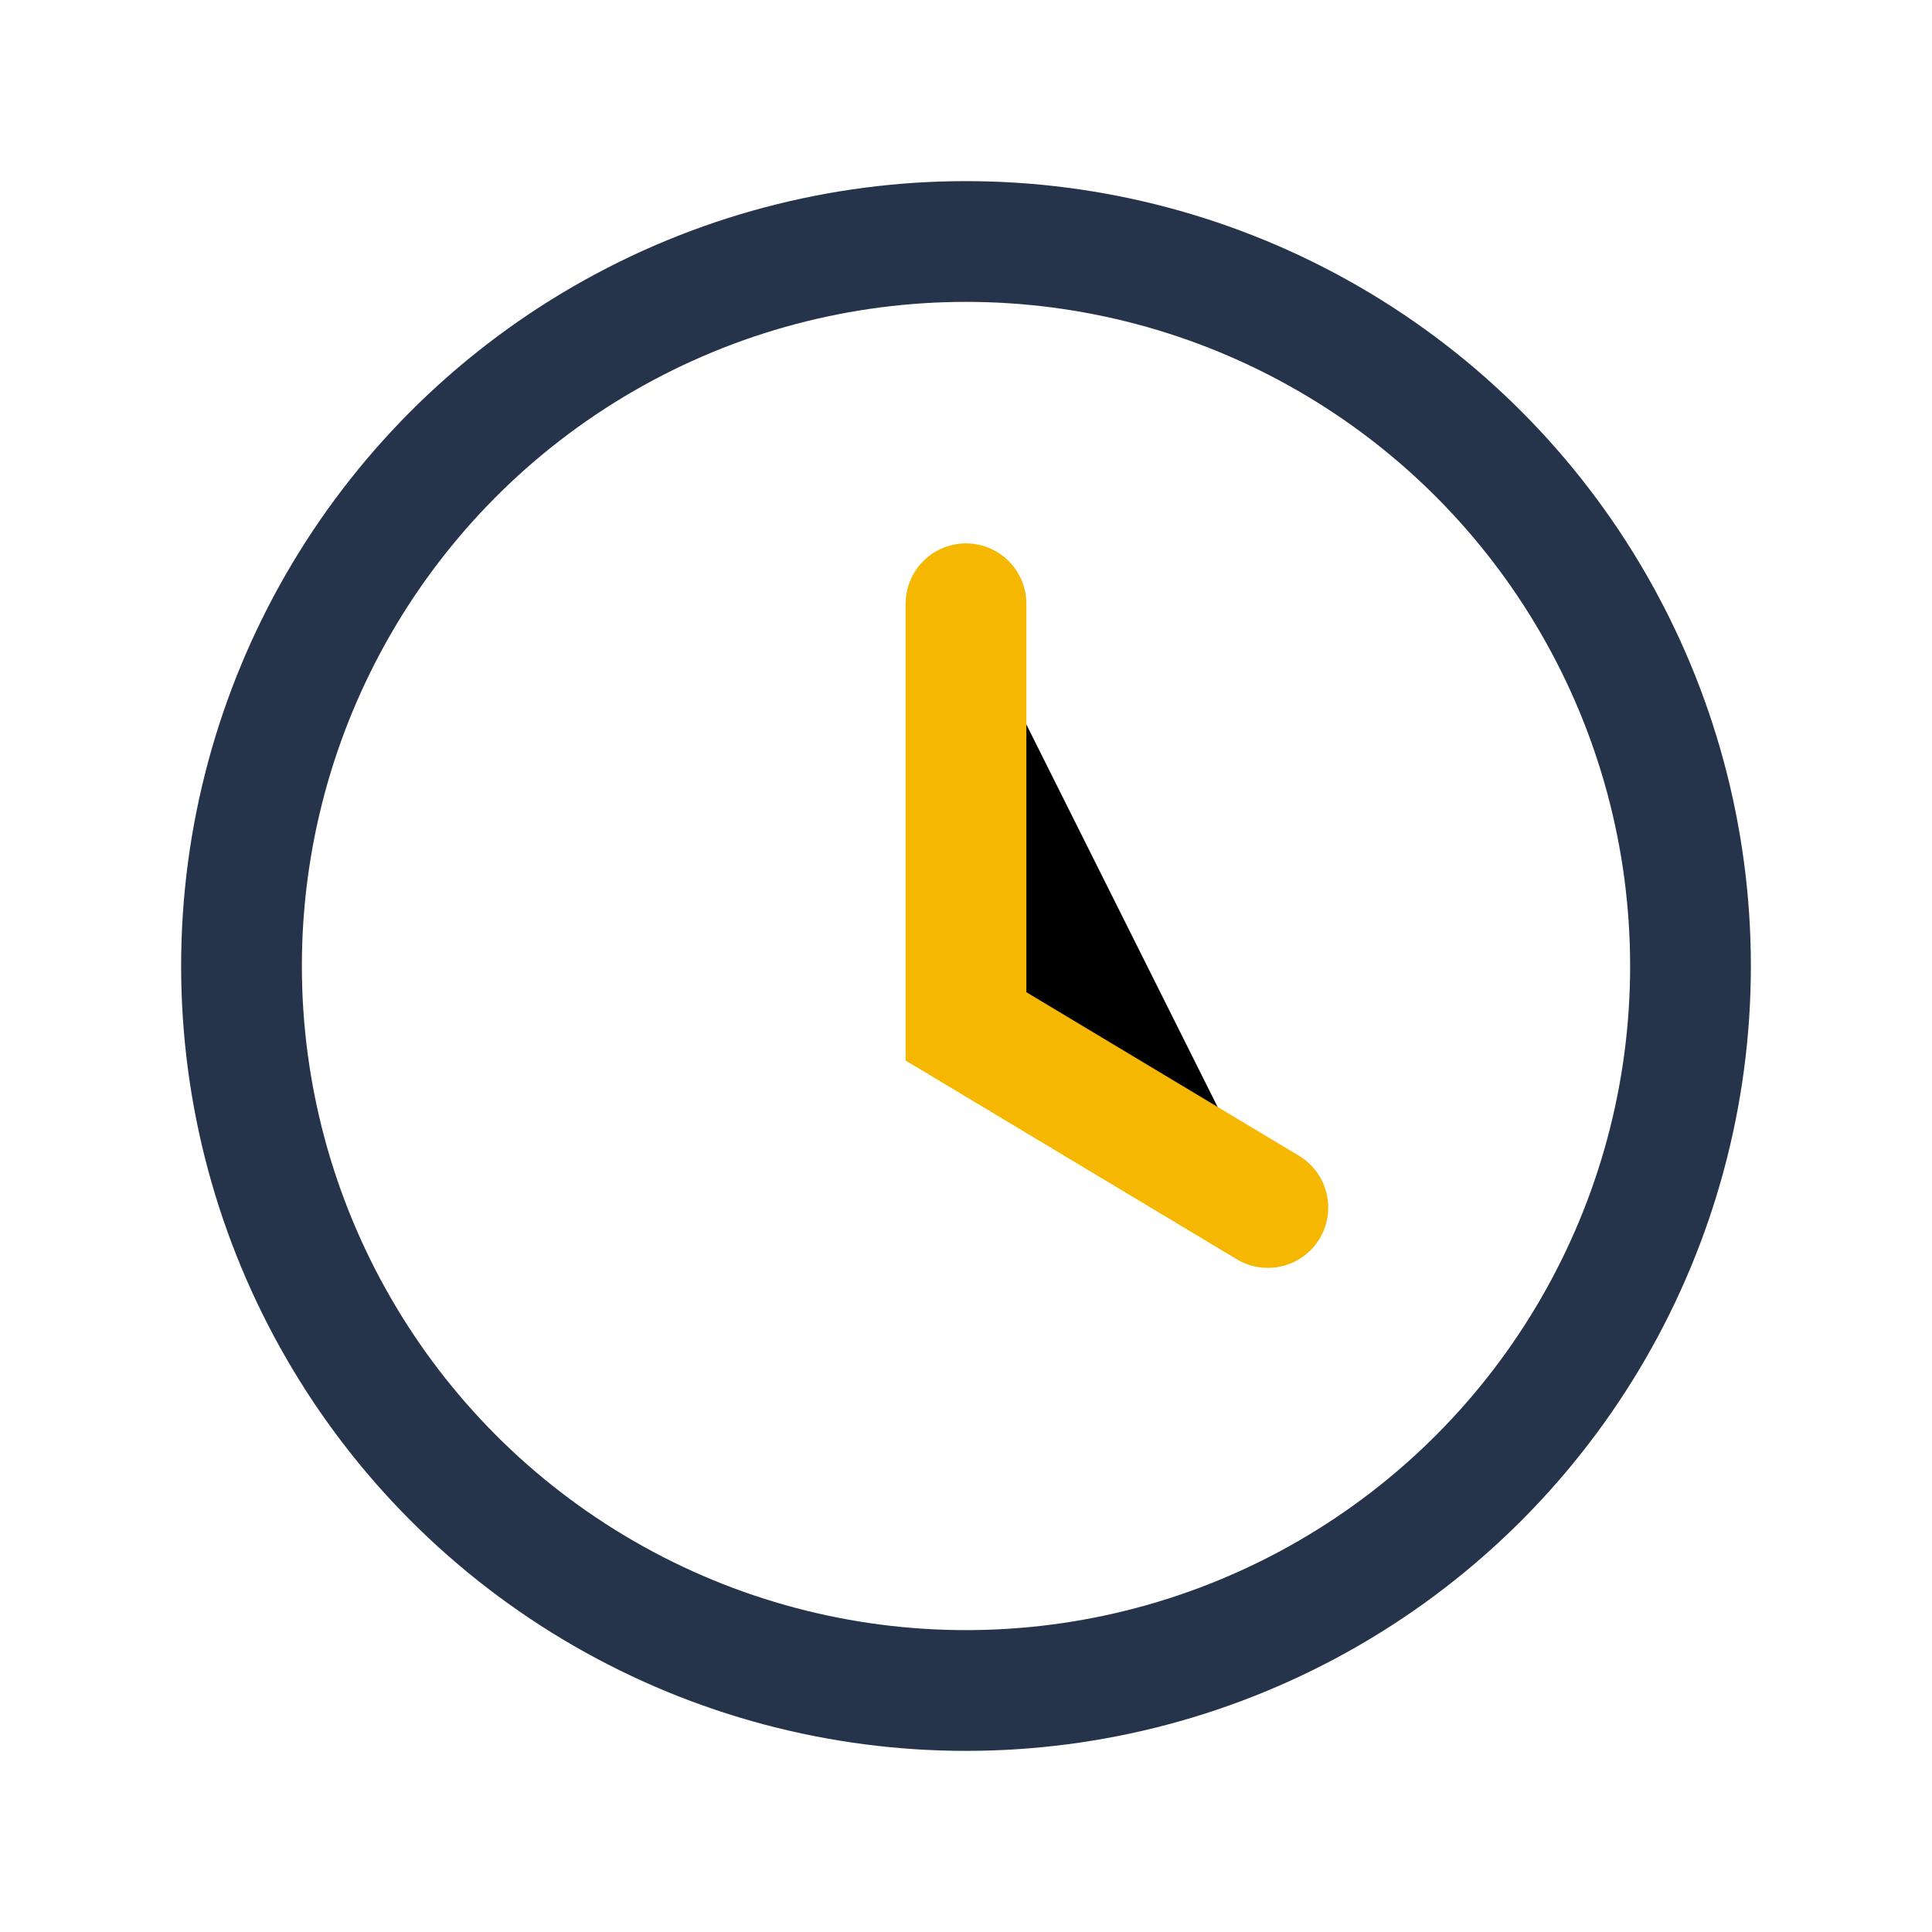
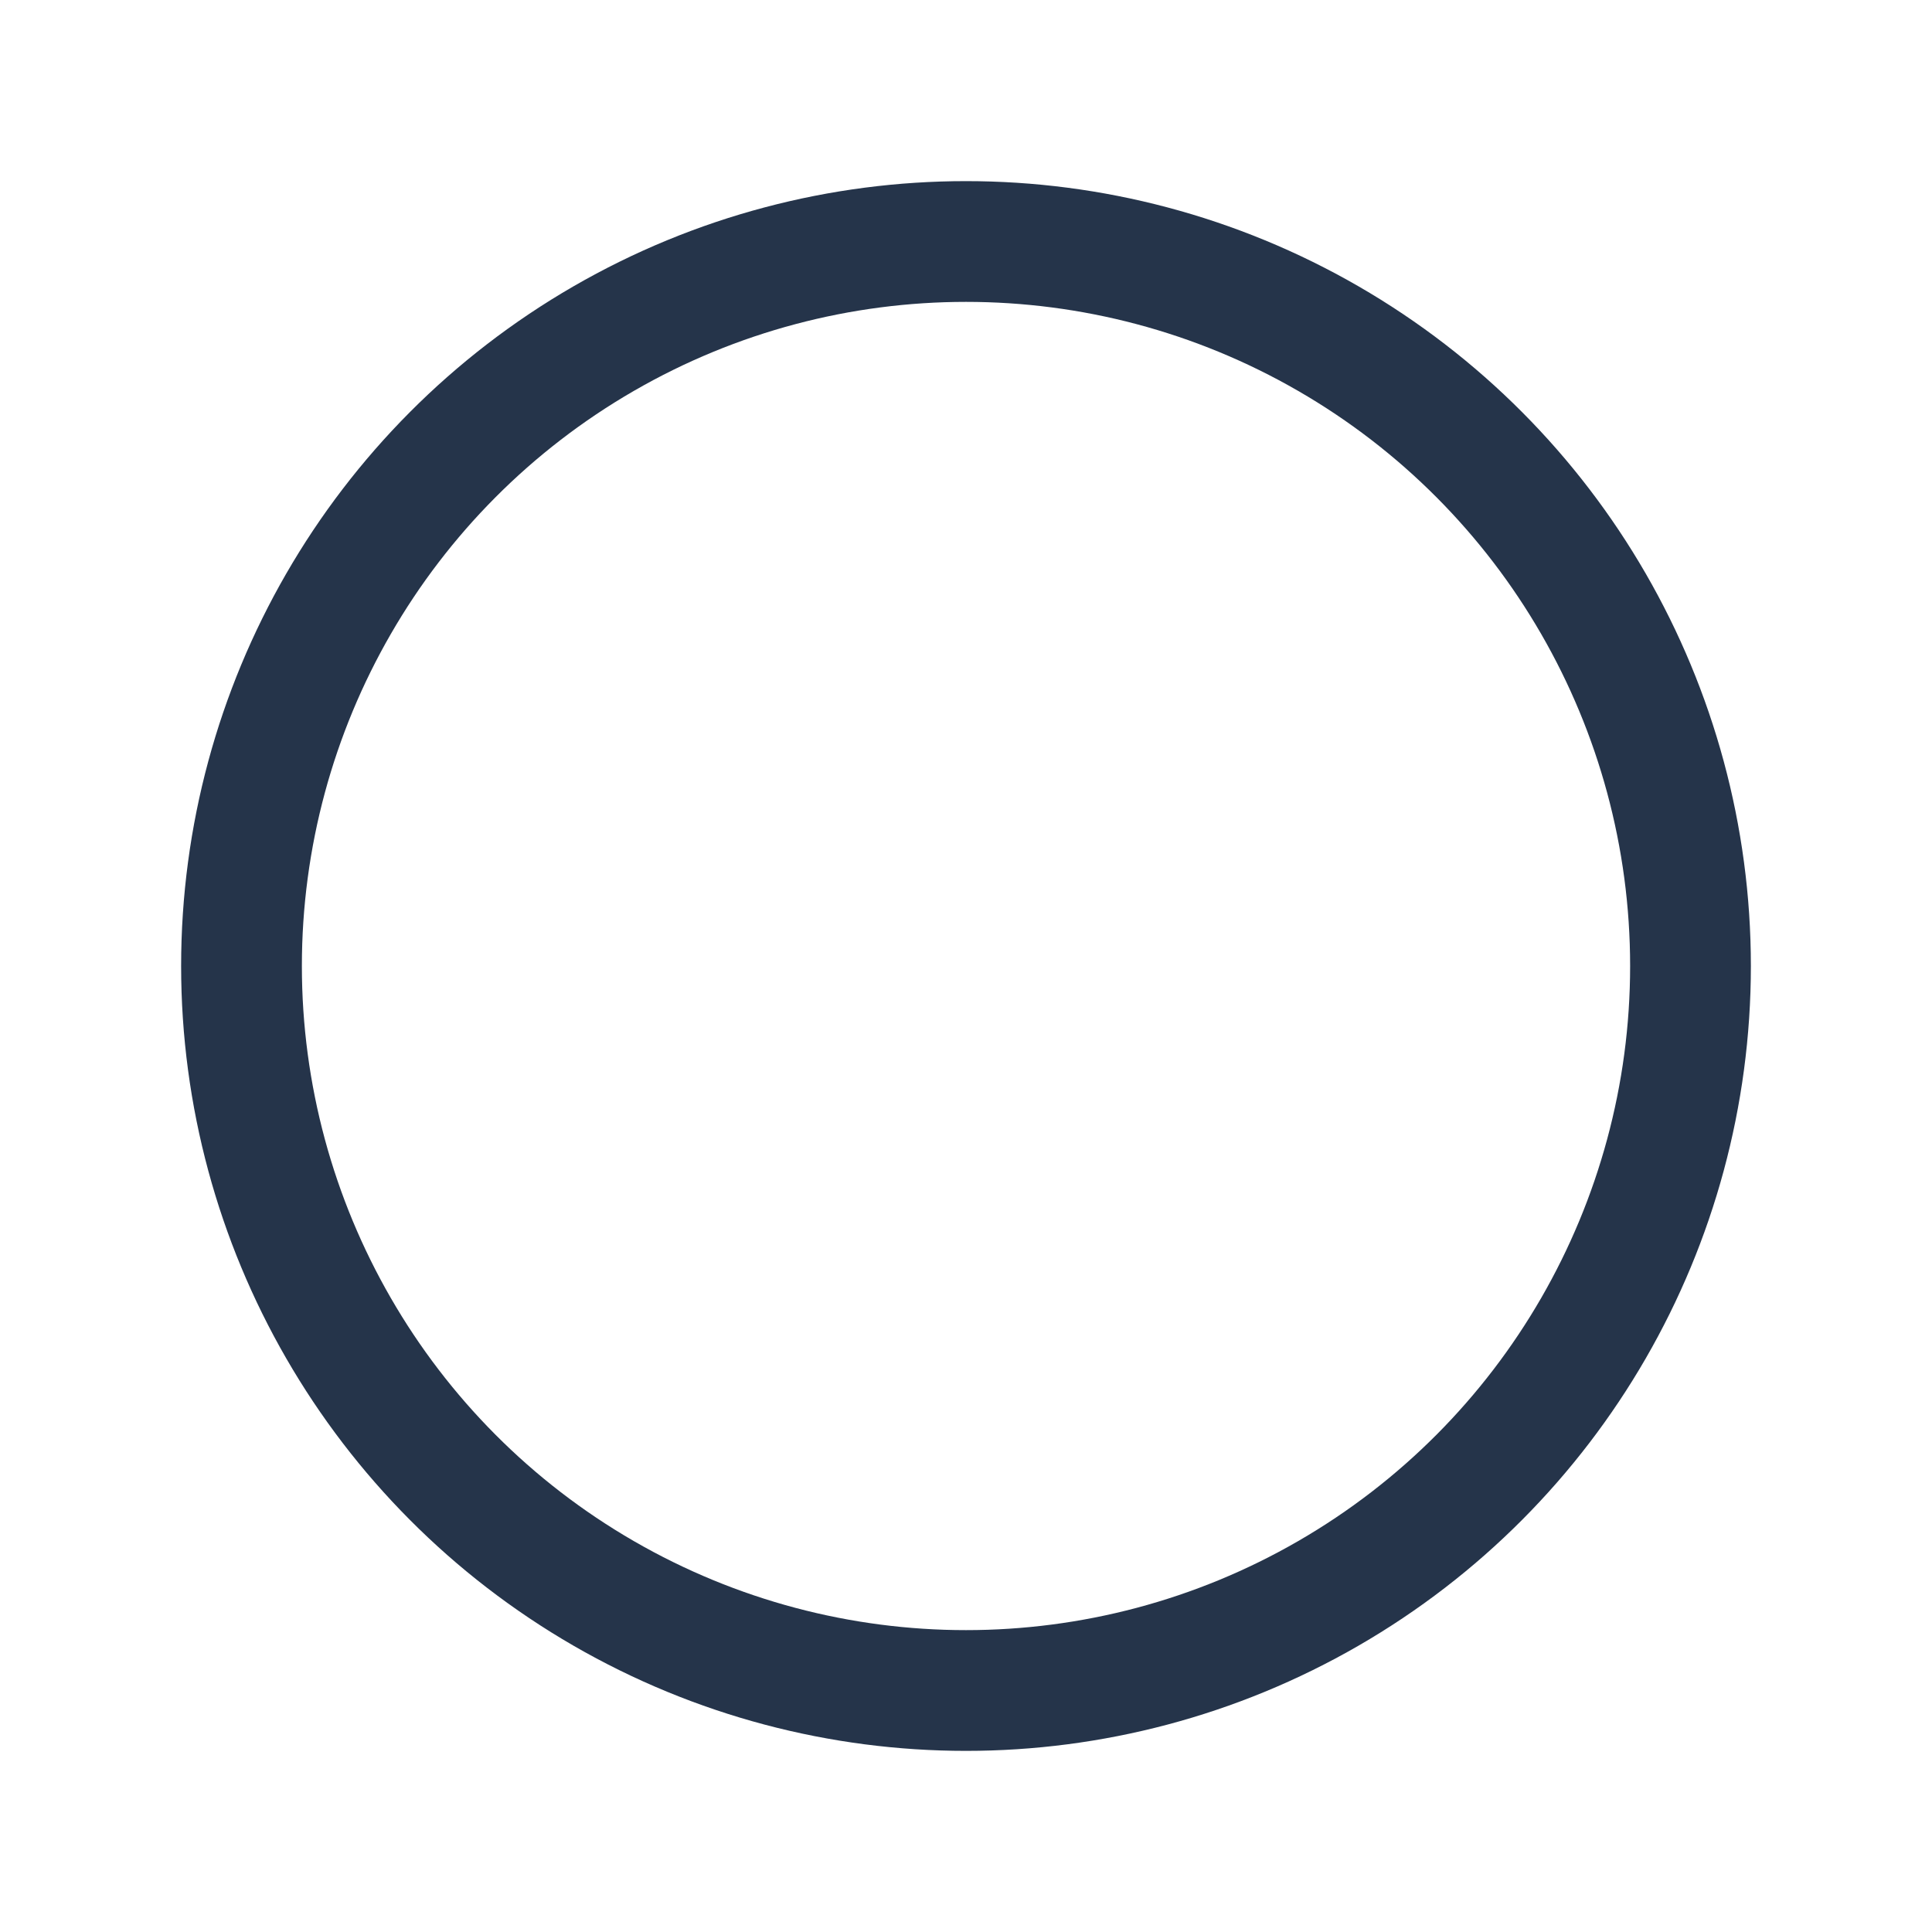
<svg xmlns="http://www.w3.org/2000/svg" width="32" height="32" viewBox="0 0 32 32">
  <circle cx="16" cy="16" r="12" fill="none" stroke="#25344A" stroke-width="2" />
-   <path d="M16 10v7l5 3" stroke="#F5B700" stroke-width="2" stroke-linecap="round" />
</svg>